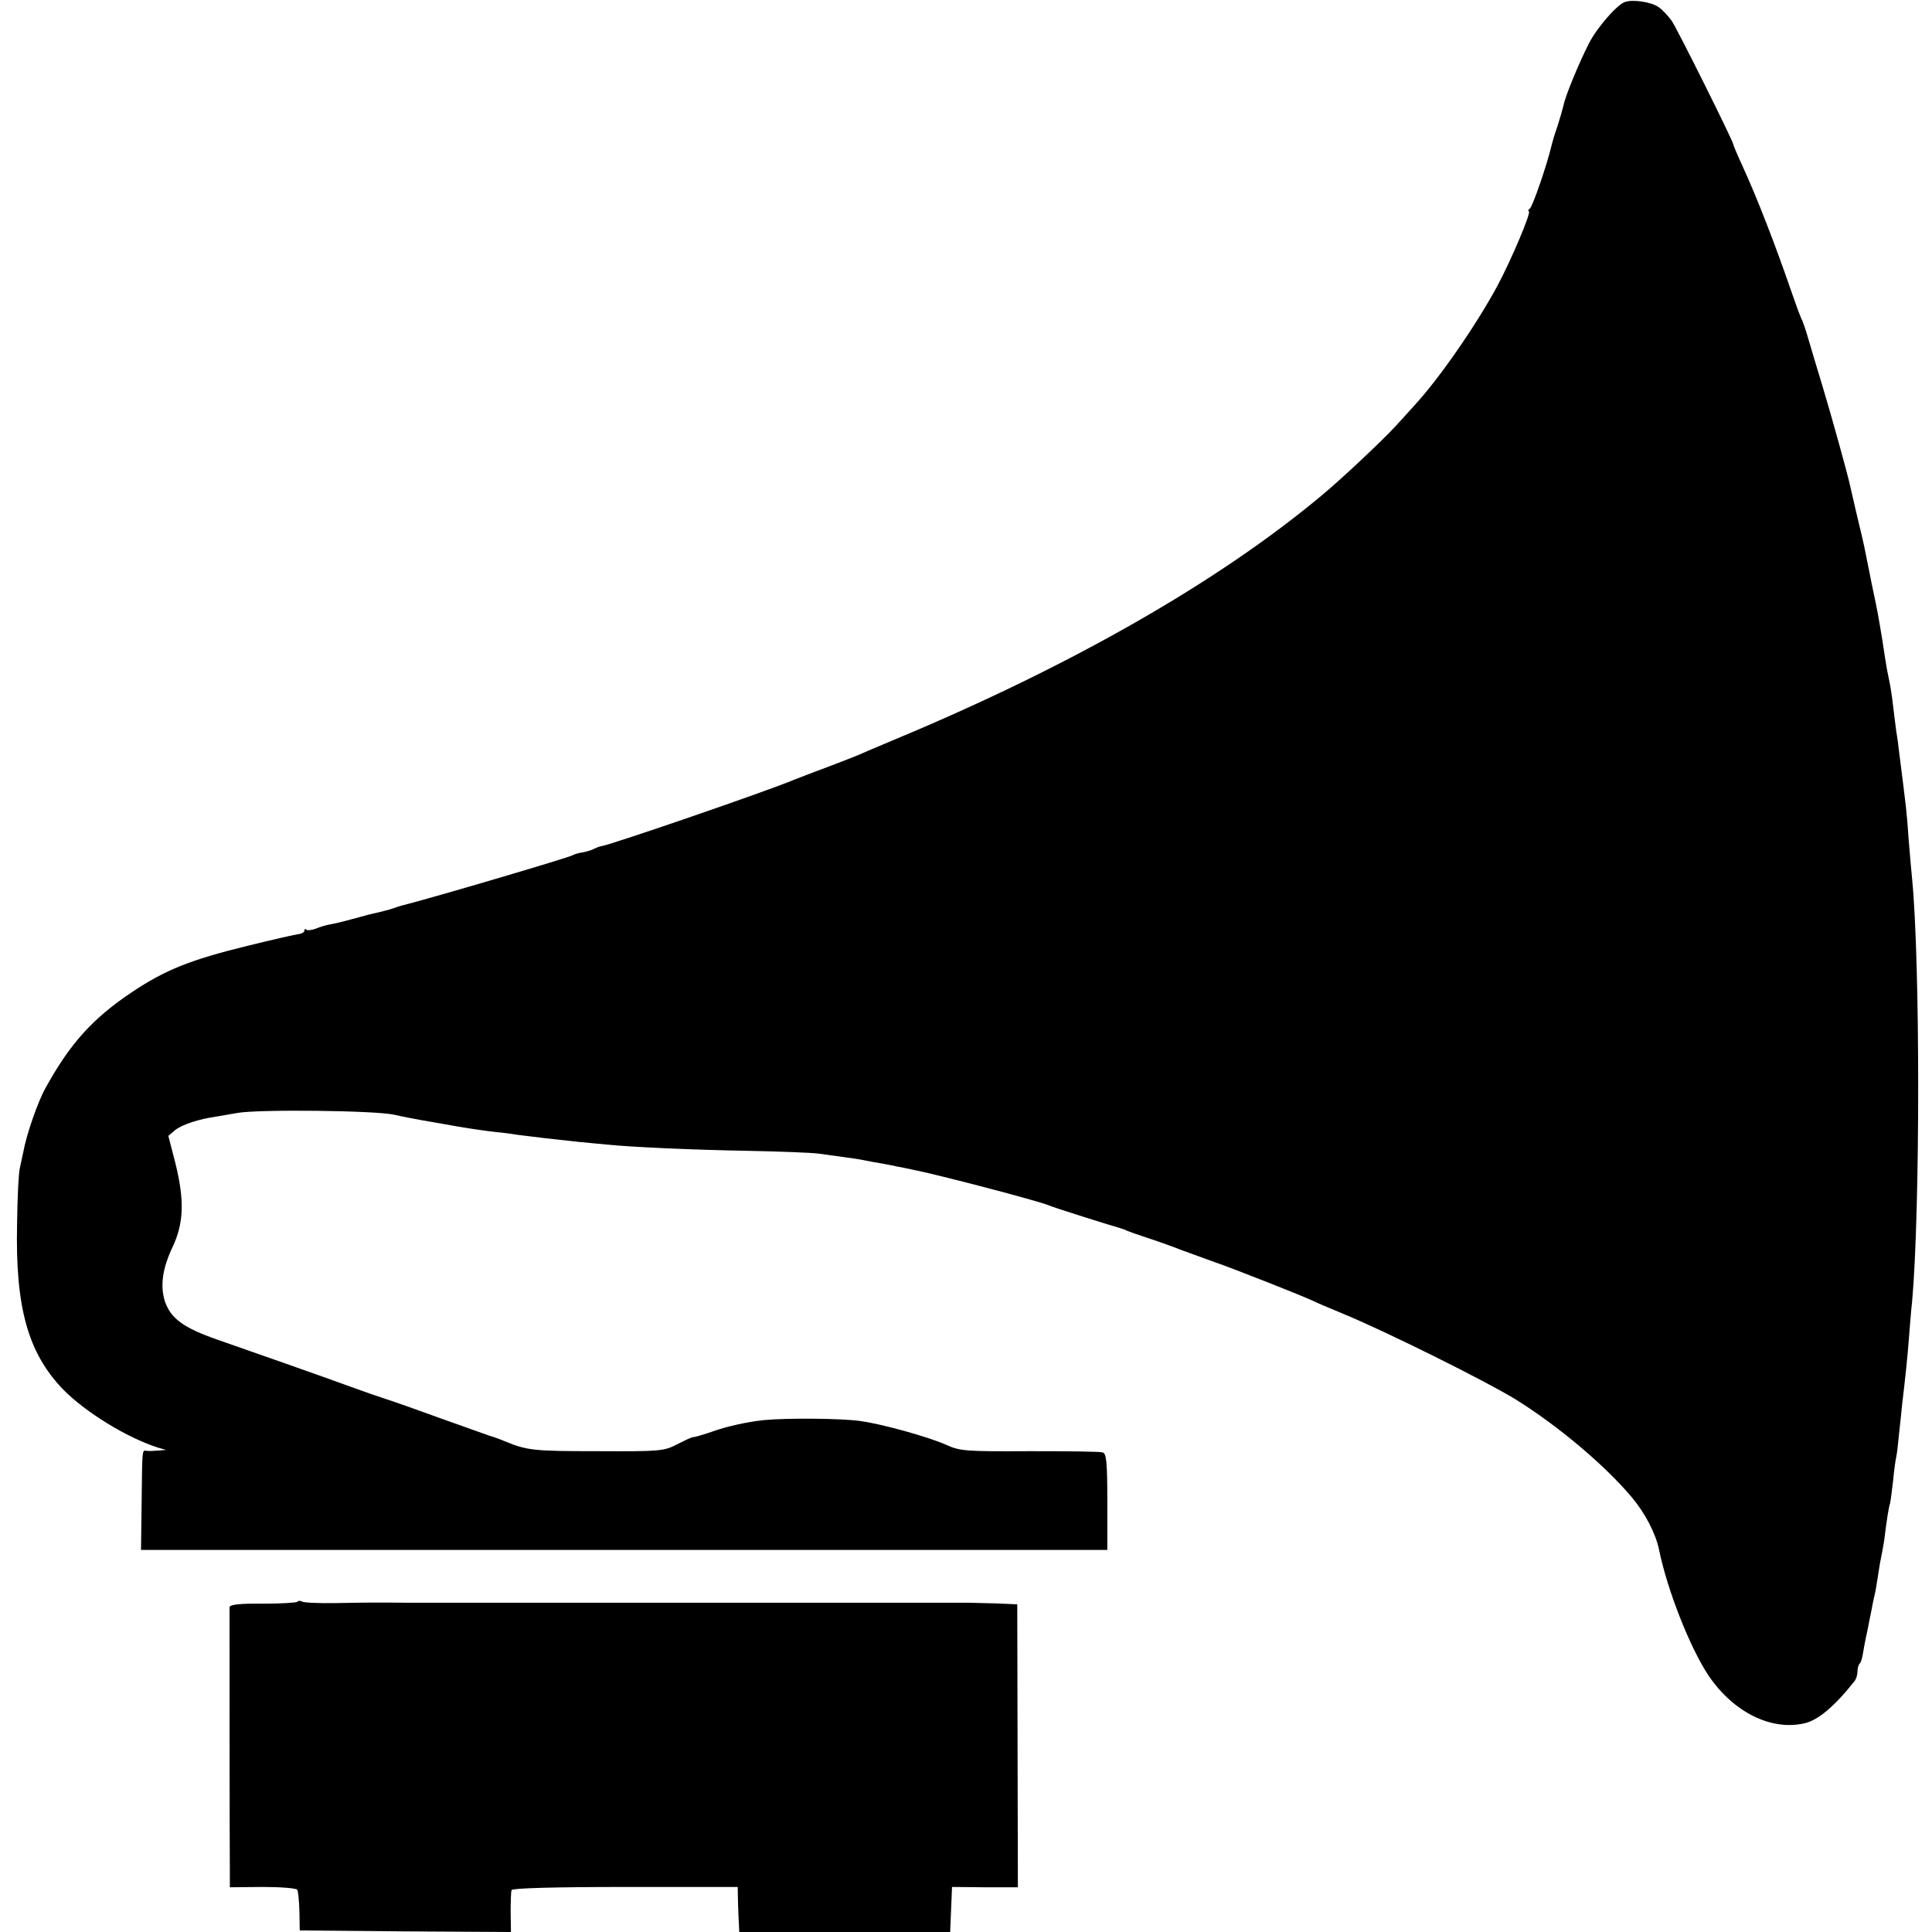
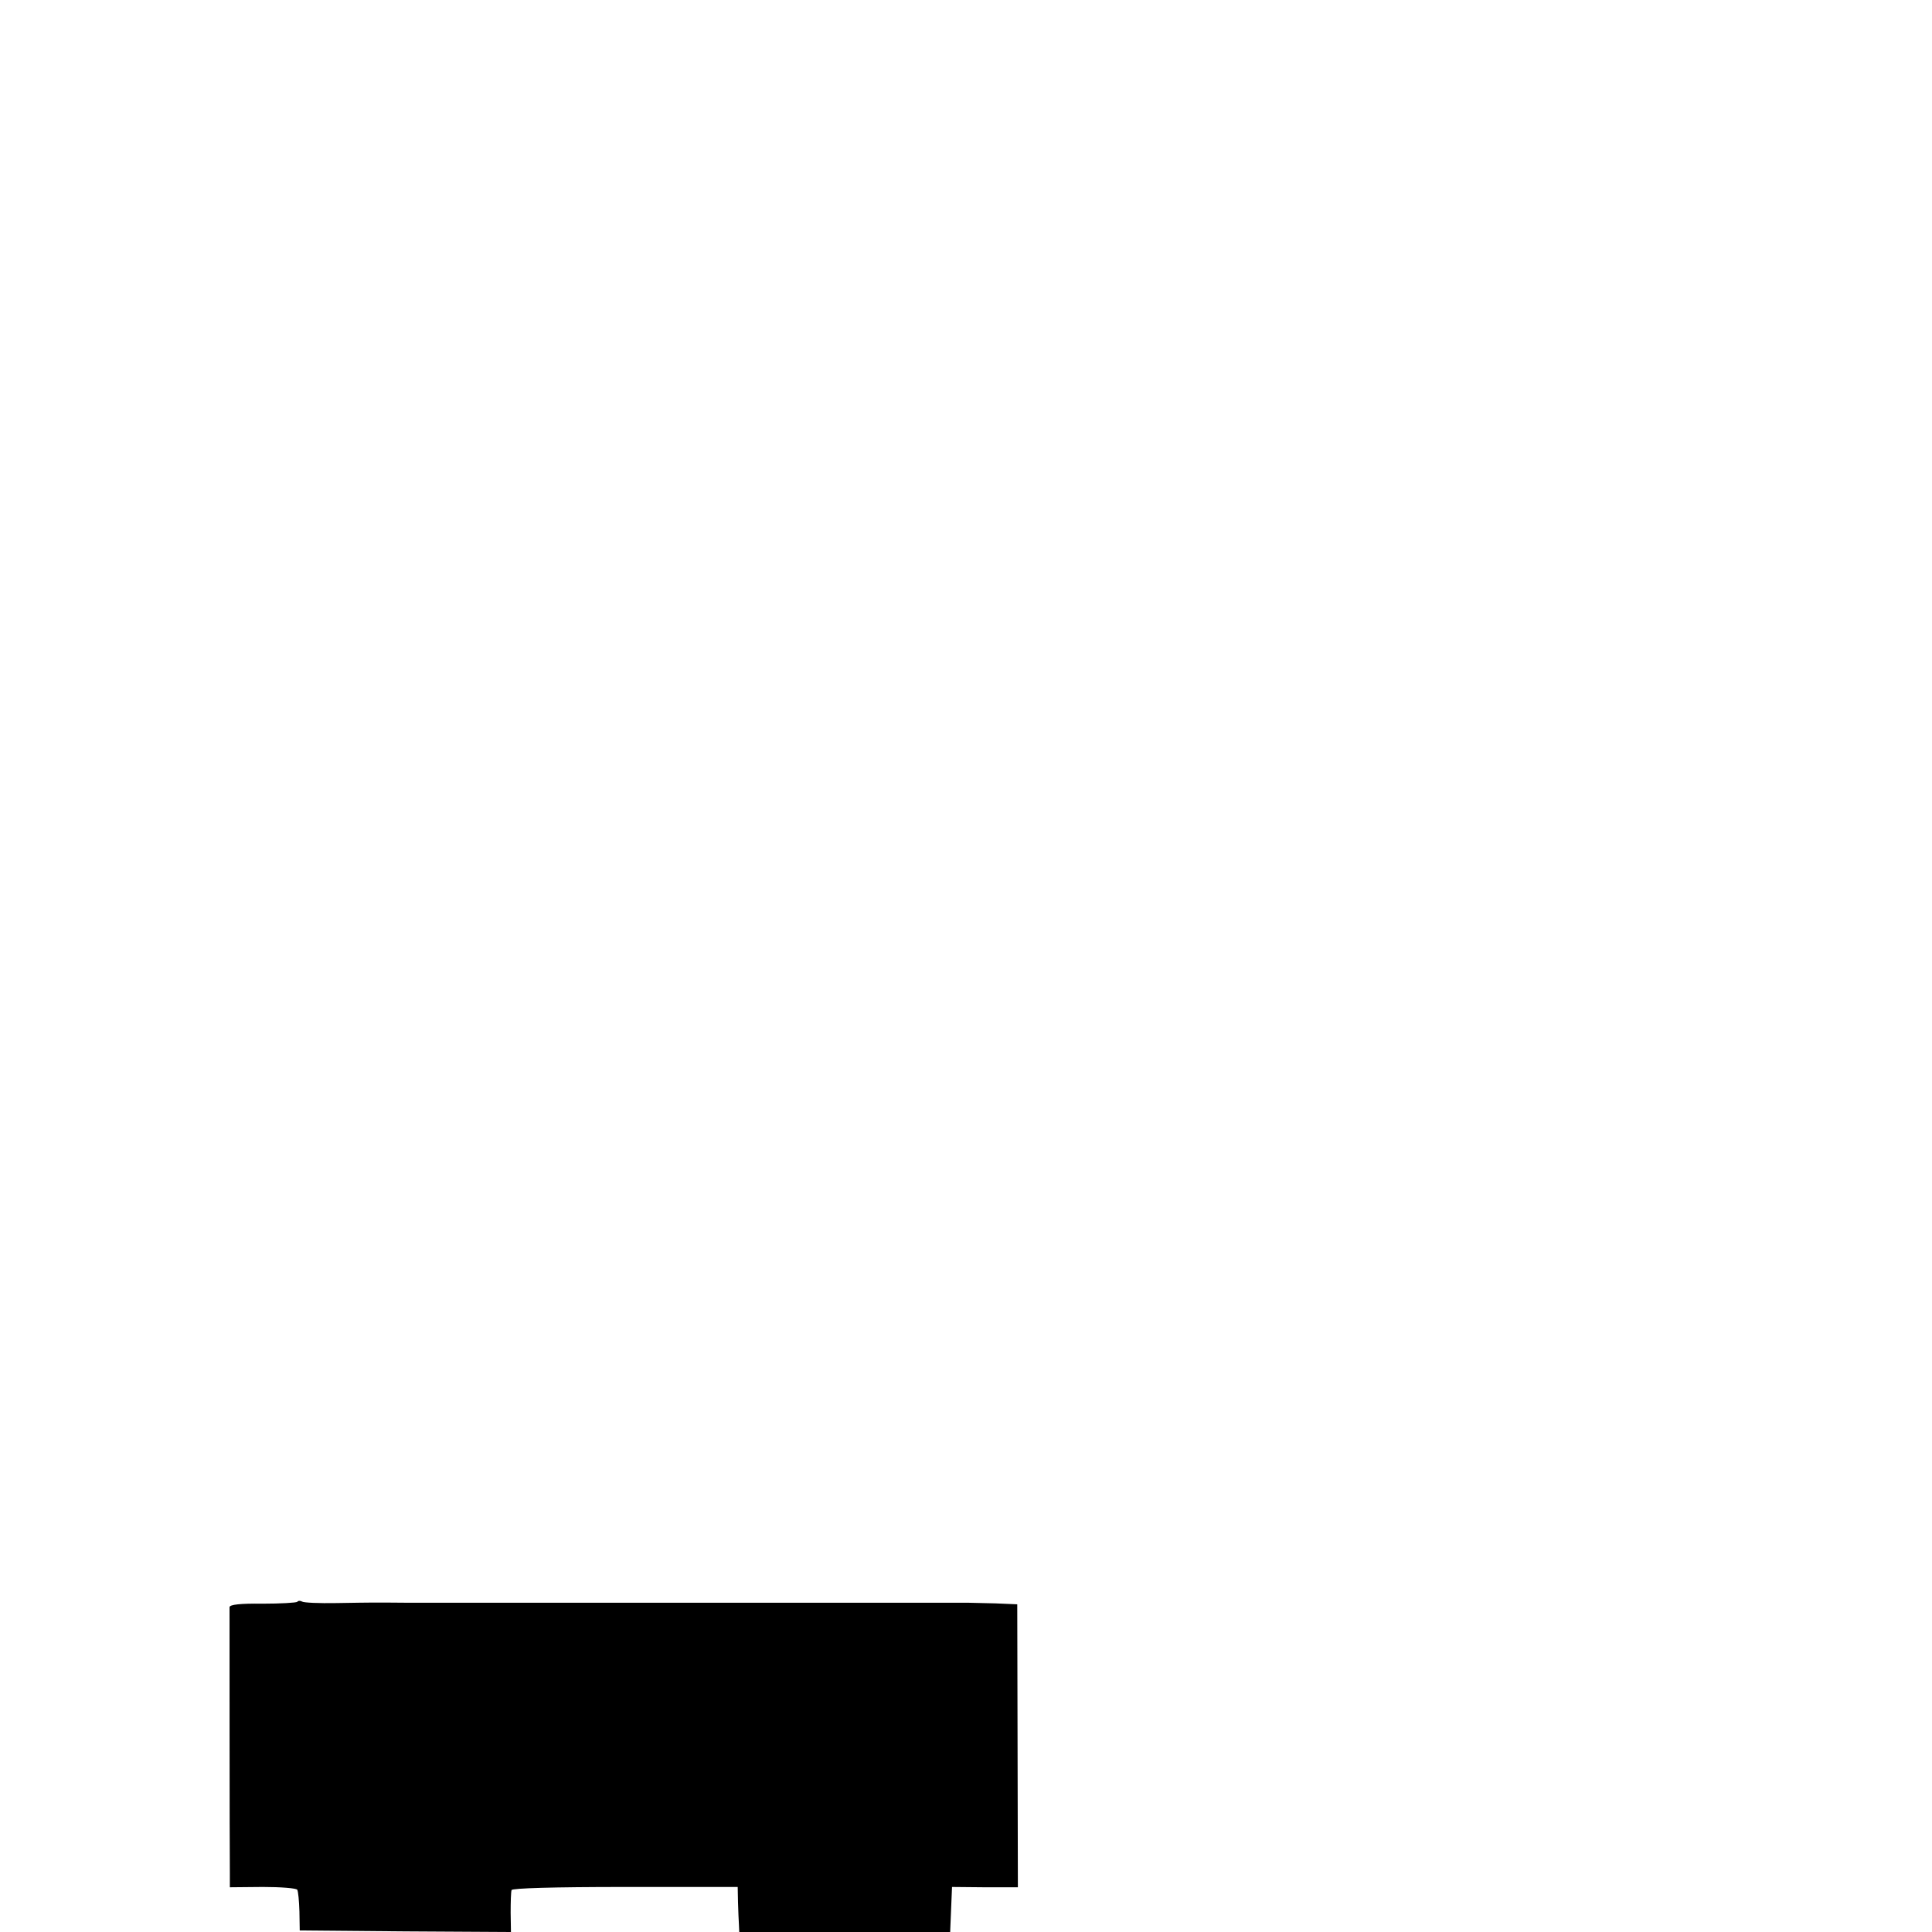
<svg xmlns="http://www.w3.org/2000/svg" version="1.0" width="622pt" height="622pt" viewBox="0 0 622 622" preserveAspectRatio="xMidYMid meet">
  <g transform="translate(0,622) scale(0.1,-0.1)" fill="#000000" stroke="none">
-     <path d="M5230 6213 c-26 -10 -90 -84 -114 -132 -34 -66 -77 -172 -82 -199 -3 -13 -12 -44 -20 -69 -9 -25 -17 -53 -19 -62 -14 -60 -61 -197 -70 -203 -5 -4 -7 -8 -3 -8 10 0 -57 -158 -101 -240 -68 -126 -186 -297 -268 -386 -15 -17 -42 -46 -59 -65 -41 -45 -178 -174 -240 -225 -333 -278 -806 -548 -1369 -783 -55 -23 -109 -46 -120 -51 -11 -5 -58 -23 -105 -41 -47 -17 -94 -36 -105 -40 -88 -37 -586 -208 -618 -213 -7 -1 -17 -5 -23 -8 -6 -4 -22 -9 -37 -12 -15 -2 -30 -7 -35 -10 -14 -8 -451 -137 -547 -161 -5 -1 -17 -5 -25 -8 -13 -5 -49 -14 -85 -22 -5 -2 -30 -8 -55 -15 -25 -7 -55 -14 -67 -16 -12 -2 -33 -8 -47 -14 -13 -5 -27 -6 -30 -3 -3 4 -6 2 -6 -3 0 -5 -8 -10 -17 -11 -10 -1 -85 -18 -166 -38 -184 -45 -266 -78 -372 -149 -127 -85 -199 -165 -278 -308 -25 -44 -62 -151 -72 -207 -3 -14 -8 -37 -11 -51 -4 -14 -8 -95 -9 -180 -6 -269 35 -415 147 -532 72 -74 207 -157 308 -189 l25 -7 -25 -2 c-14 -1 -31 -2 -37 -1 -16 2 -15 13 -17 -167 l-2 -152 1556 0 1555 0 0 155 c0 129 -3 156 -15 159 -8 3 -114 4 -235 4 -207 -1 -224 0 -270 21 -56 25 -207 67 -275 76 -60 9 -241 10 -311 3 -55 -6 -119 -20 -169 -38 -38 -13 -55 -17 -60 -17 -3 0 -25 -10 -50 -23 -43 -22 -55 -23 -258 -22 -203 0 -224 2 -297 32 -11 5 -33 13 -50 18 -16 6 -88 31 -160 57 -71 26 -148 53 -170 60 -22 7 -74 25 -115 40 -87 32 -321 114 -430 152 -109 38 -150 68 -169 123 -16 50 -8 107 25 176 36 77 38 150 9 268 l-23 89 21 18 c22 18 76 36 132 44 17 3 48 8 70 12 67 12 445 8 505 -6 30 -7 69 -14 85 -17 17 -3 53 -9 80 -14 54 -10 126 -21 165 -25 14 -1 45 -5 70 -9 55 -7 105 -13 190 -22 36 -3 79 -8 95 -9 76 -8 277 -17 450 -20 105 -2 208 -6 230 -9 22 -3 58 -8 80 -11 22 -3 51 -7 65 -10 14 -3 41 -8 60 -11 19 -4 40 -7 45 -9 6 -1 28 -5 50 -10 83 -16 406 -101 440 -115 15 -7 199 -65 235 -75 3 -1 12 -4 20 -8 8 -3 35 -13 60 -21 25 -8 77 -26 115 -41 39 -14 88 -32 110 -40 48 -16 286 -110 312 -123 10 -5 54 -24 98 -42 136 -56 458 -216 554 -275 134 -83 287 -211 375 -316 42 -50 76 -115 87 -167 27 -133 101 -319 160 -407 80 -118 202 -178 309 -153 43 10 96 54 160 135 6 7 10 21 10 31 0 10 3 22 7 26 4 3 8 17 10 29 2 12 8 47 15 77 6 30 12 62 14 70 1 8 5 26 8 40 4 14 8 41 11 60 3 19 7 46 10 60 3 14 8 41 11 60 8 65 14 105 19 120 2 8 6 42 10 75 3 33 8 67 10 75 2 8 6 42 9 75 4 33 8 76 10 95 11 91 17 151 22 215 3 39 7 90 10 115 26 291 26 1095 0 1360 -2 19 -7 76 -11 125 -7 100 -7 95 -31 285 -2 19 -6 49 -9 65 -2 17 -7 53 -10 80 -3 28 -8 61 -11 75 -3 14 -7 34 -9 45 -2 11 -9 54 -15 95 -14 83 -12 76 -34 180 -8 41 -17 86 -20 100 -6 30 -9 44 -31 135 -9 39 -18 78 -20 87 -8 36 -58 217 -87 313 -17 55 -37 123 -45 150 -8 28 -18 59 -24 70 -5 11 -20 52 -33 90 -48 140 -109 298 -155 398 -17 37 -31 70 -31 73 0 9 -179 369 -198 397 -11 15 -29 35 -42 44 -24 17 -85 26 -110 16z" />
    <path d="M957 1063 c-4 -3 -54 -6 -112 -6 -72 1 -105 -3 -106 -11 0 -12 0 -785 1 -856 l0 -46 106 1 c58 0 108 -4 111 -9 3 -5 6 -36 7 -70 l1 -61 340 -3 340 -2 -1 62 c0 35 1 68 3 73 2 6 133 10 366 10 l362 0 1 -50 c1 -28 2 -60 3 -72 l1 -23 340 0 339 0 3 73 3 72 106 -1 106 0 -1 455 -1 456 -70 3 c-38 1 -77 2 -85 2 -8 0 -62 0 -120 0 -58 0 -112 0 -120 0 -8 0 -62 0 -120 0 -58 0 -112 0 -120 0 -8 0 -62 0 -120 0 -58 0 -112 0 -120 0 -8 0 -62 0 -120 0 -58 0 -112 0 -120 0 -8 0 -62 0 -120 0 -58 0 -112 0 -120 0 -8 0 -62 0 -120 0 -58 0 -112 0 -120 0 -8 0 -62 0 -120 0 -58 0 -112 0 -120 0 -8 0 -62 0 -120 0 -126 1 -111 1 -237 -1 -55 -1 -105 1 -111 5 -5 3 -12 3 -15 -1z" />
  </g>
</svg>